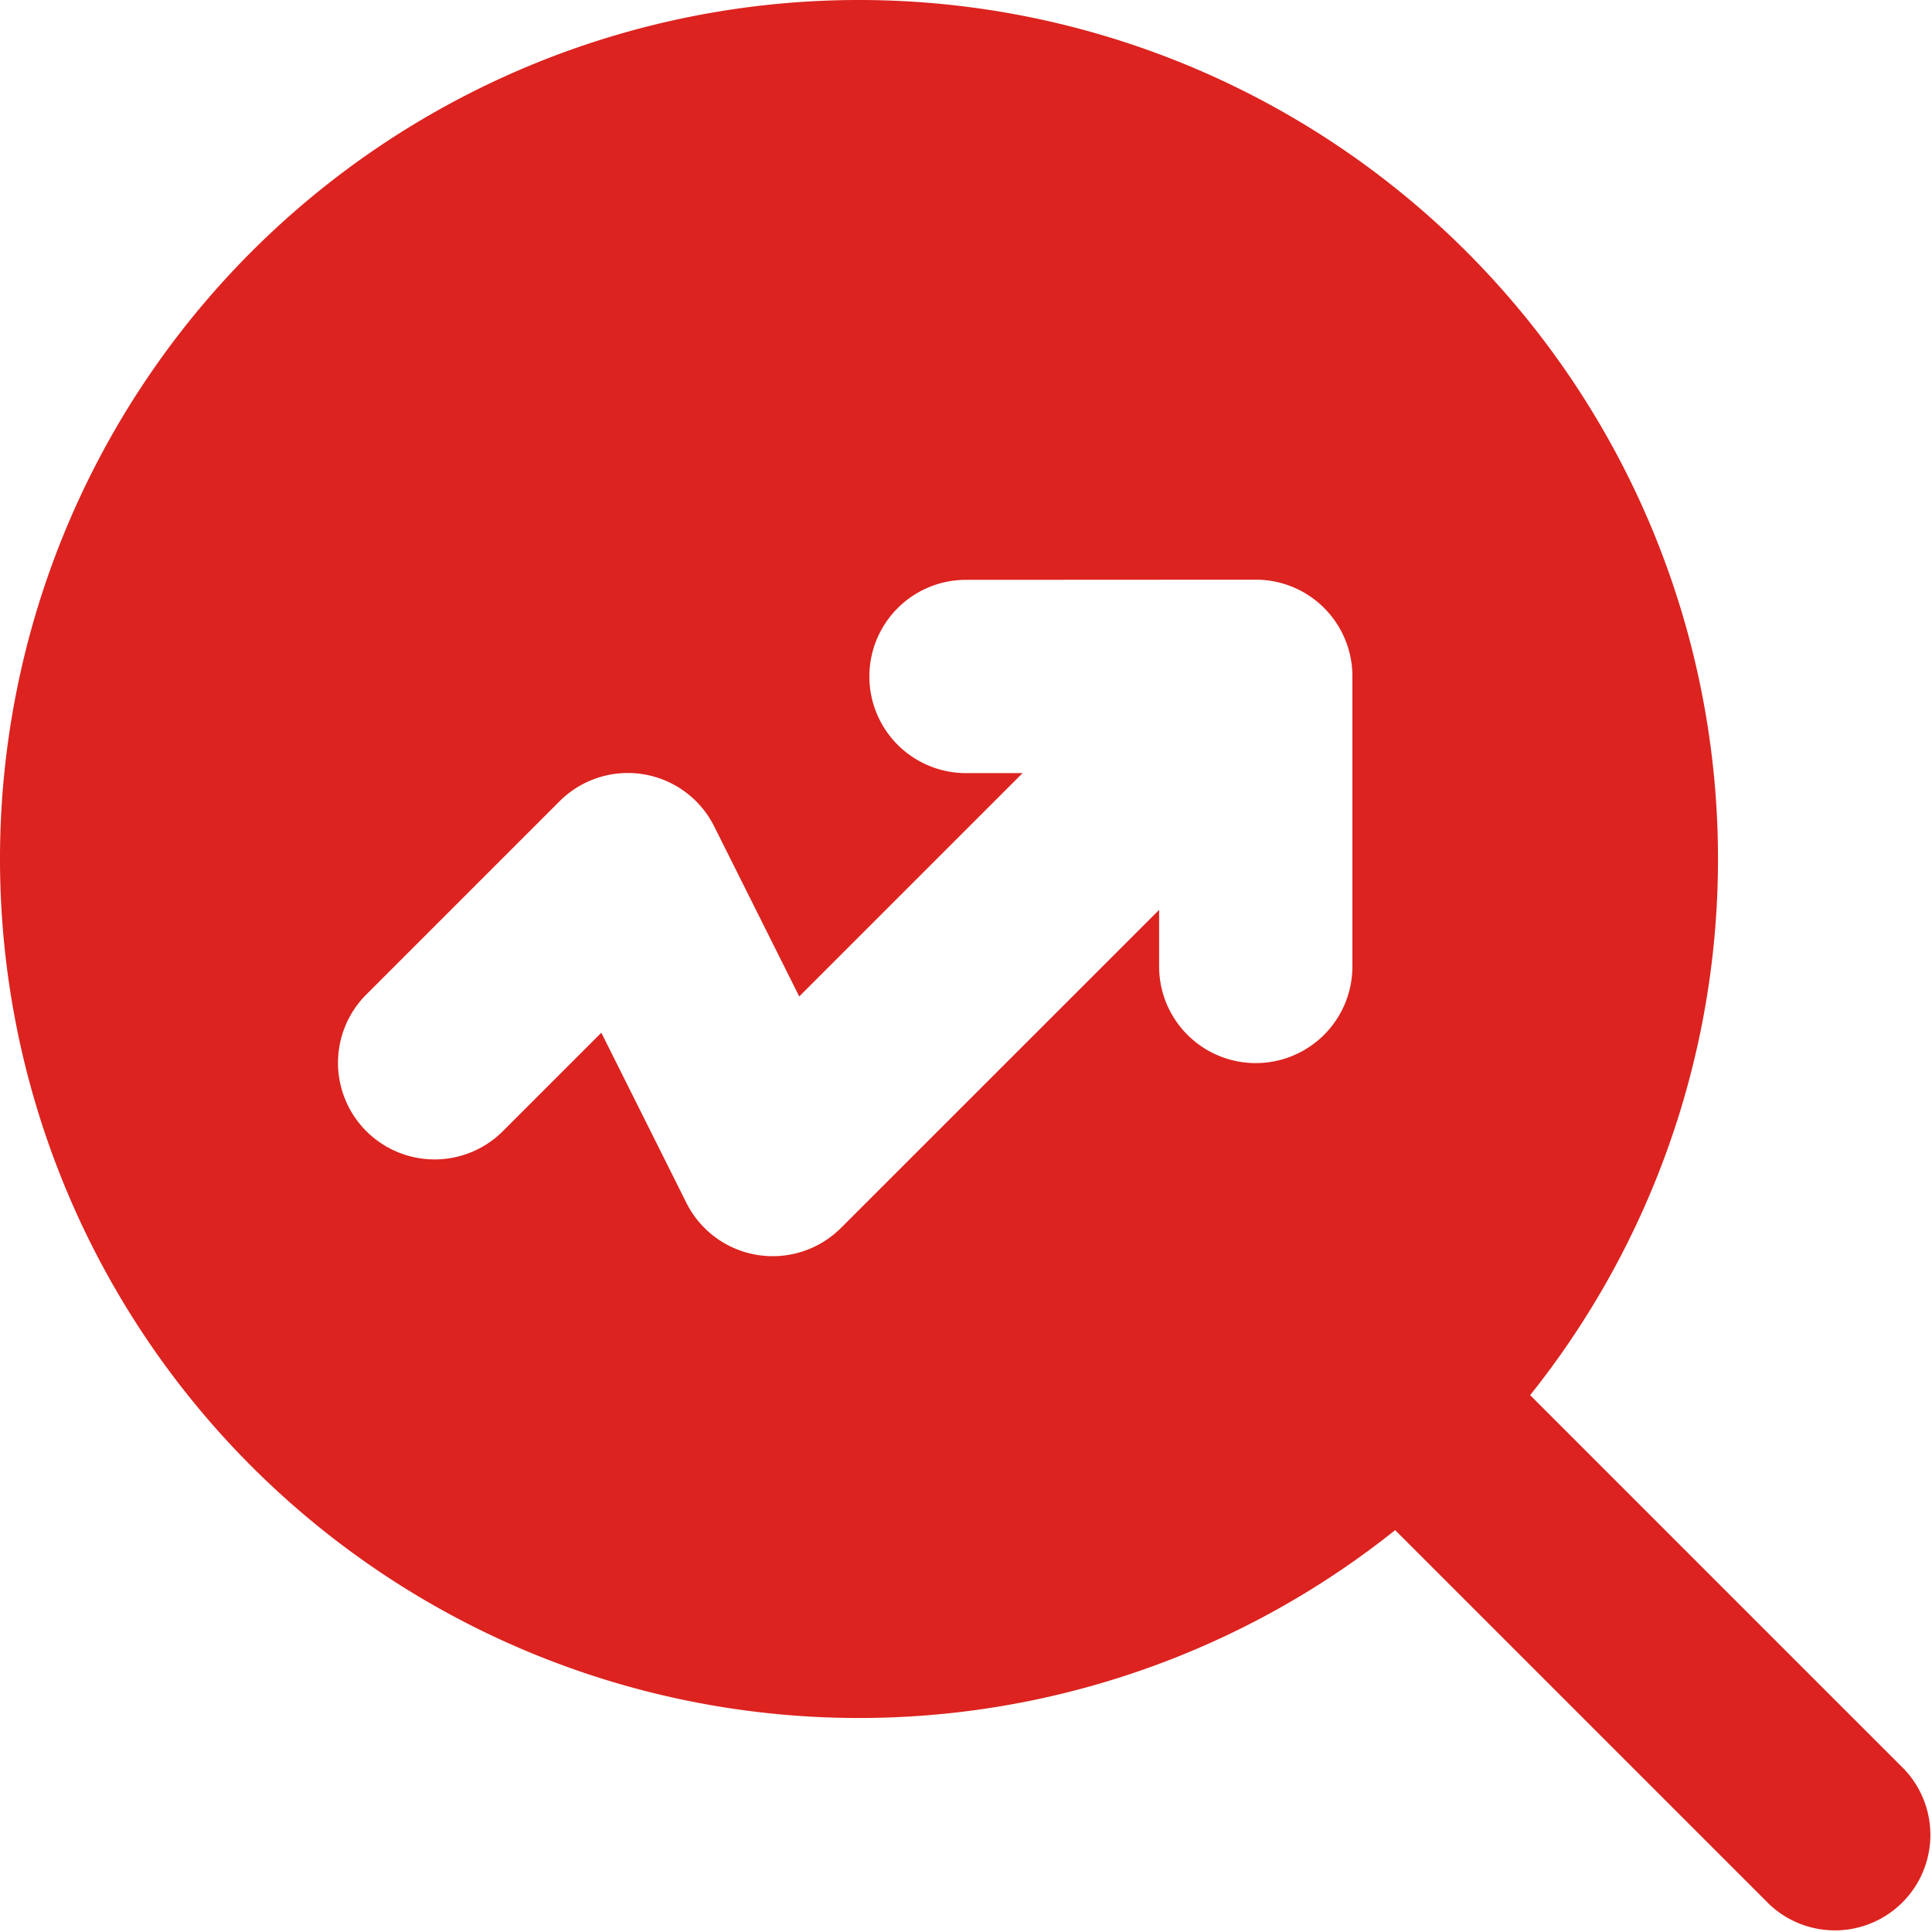
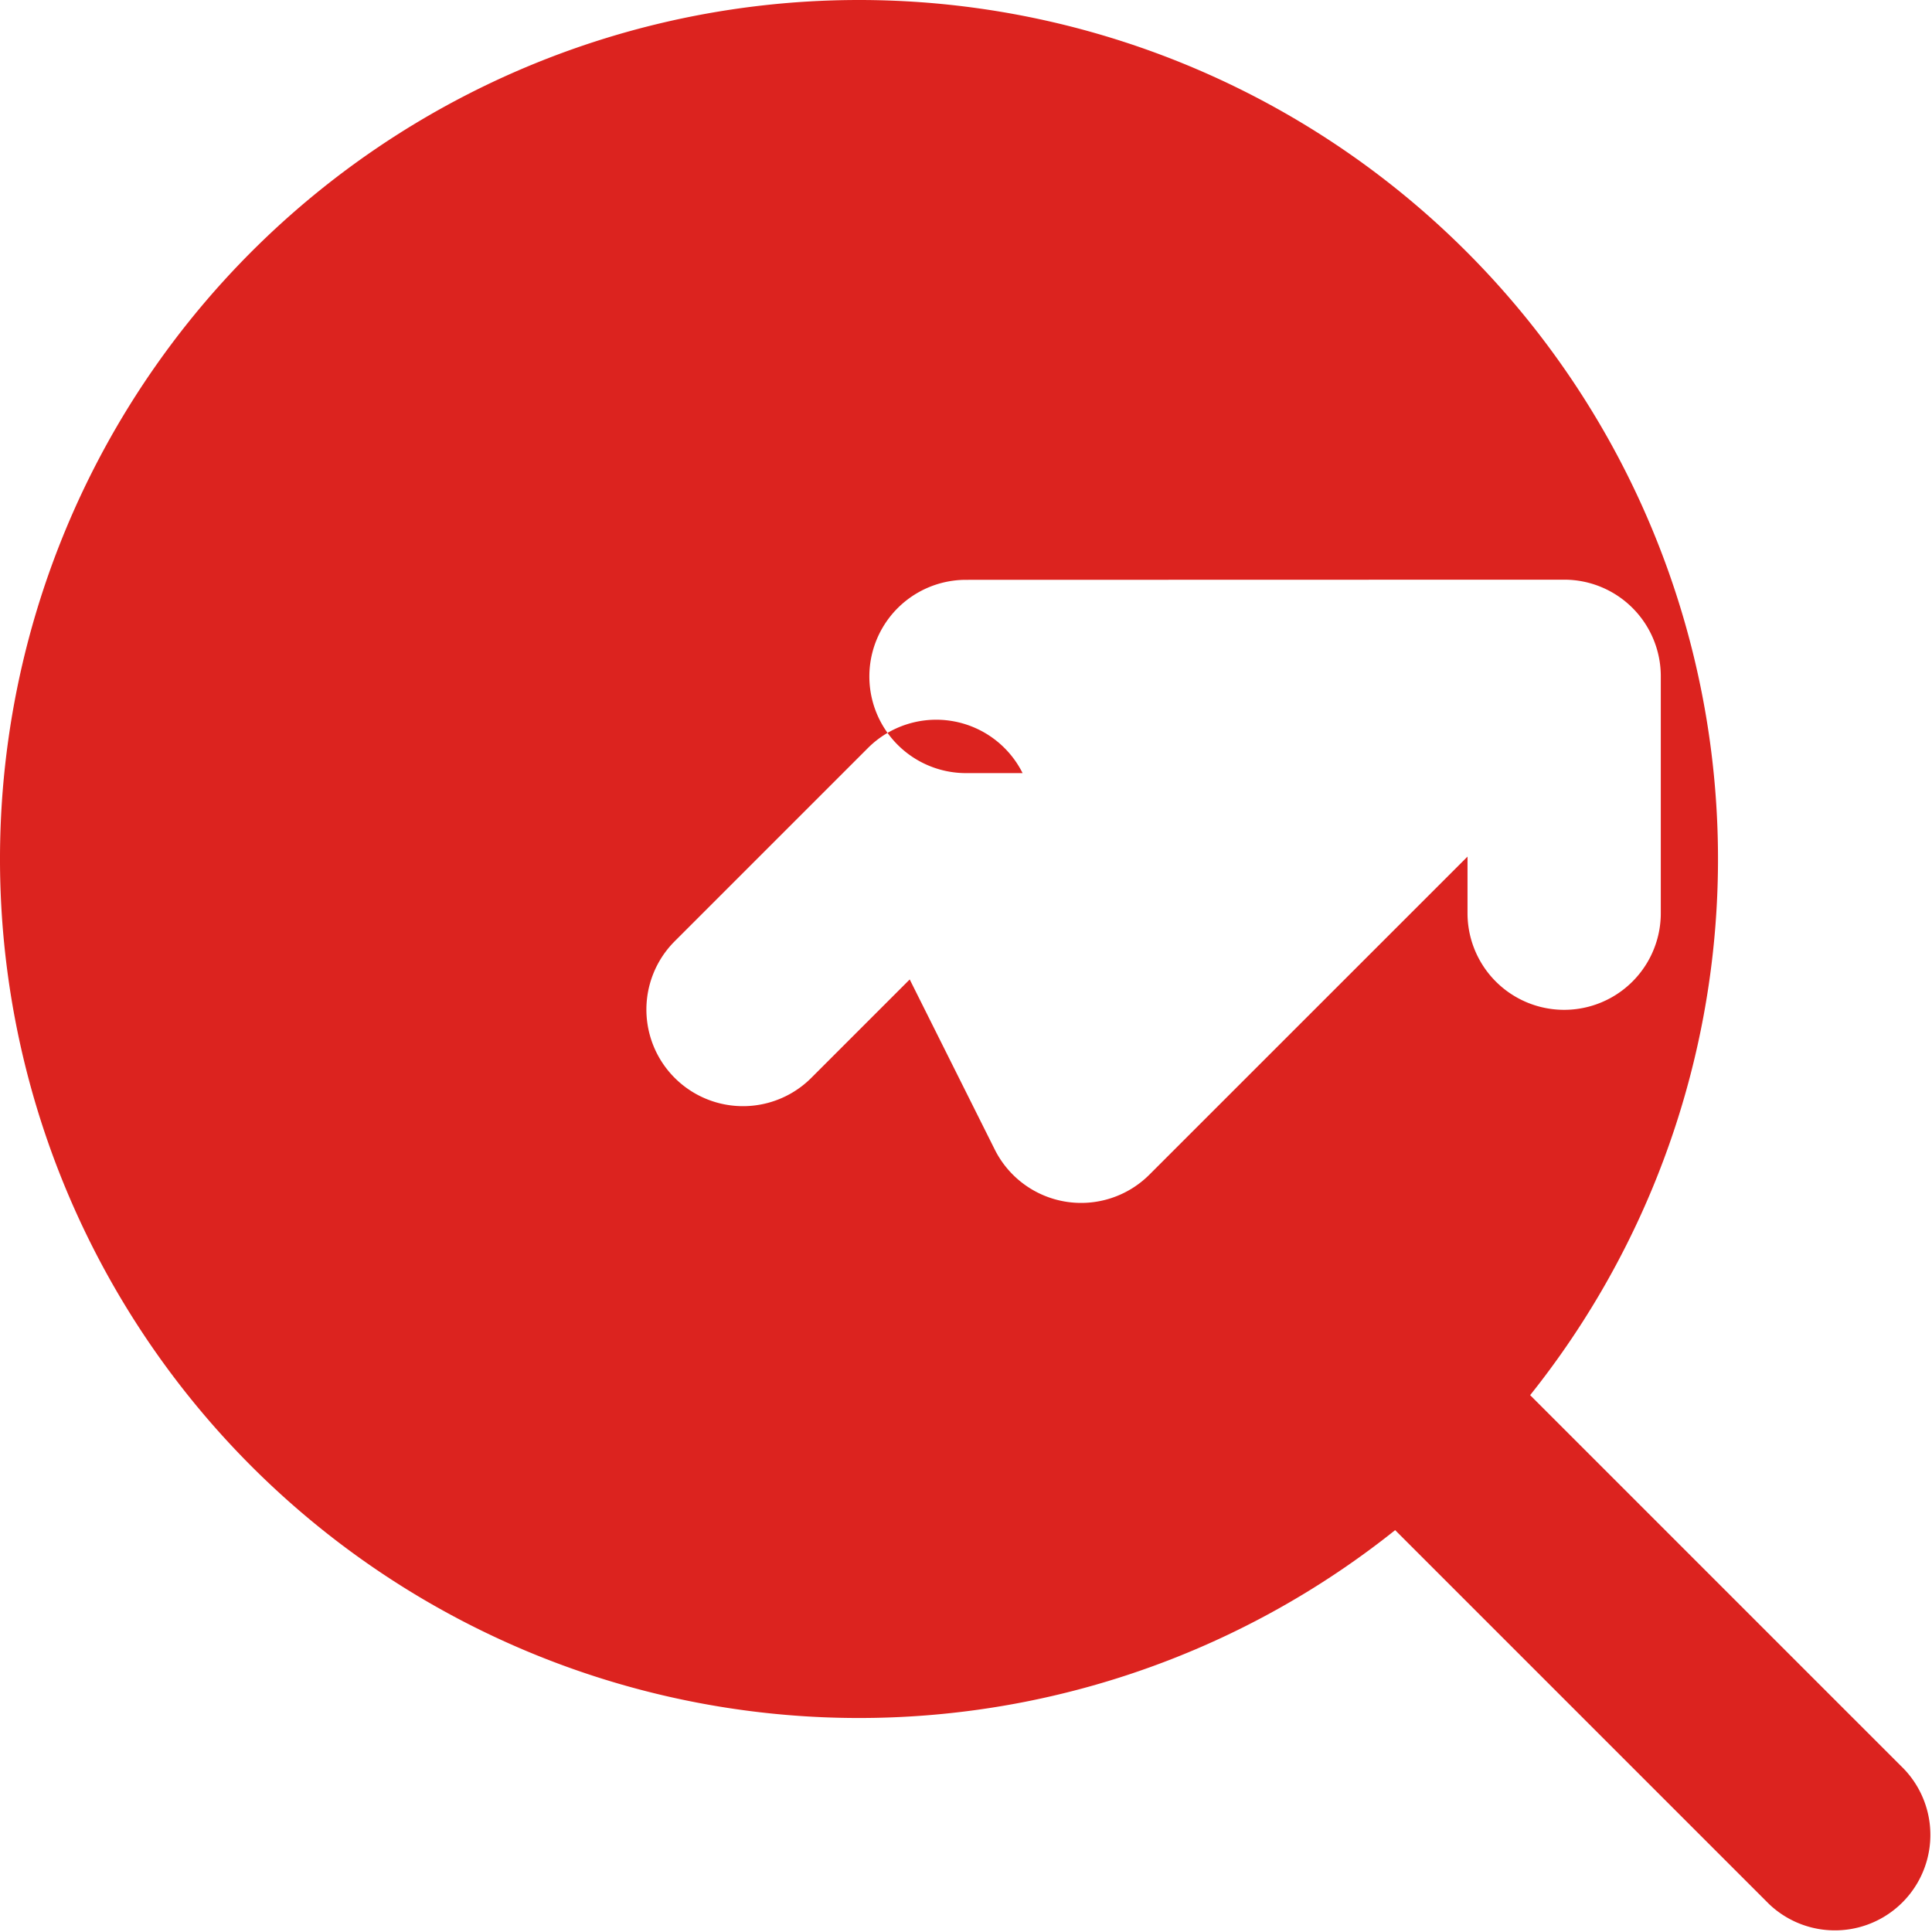
<svg xmlns="http://www.w3.org/2000/svg" width="24.99" height="24.99" viewBox="0 0 24.99 24.99">
-   <path id="opencart-old-service-2" d="M127.781,46.665a11.111,11.111,0,1,0,6.935,19.792l4.837,4.837a1.235,1.235,0,0,0,1.746-1.746l-4.837-4.837a11.111,11.111,0,0,0-8.681-18.046Zm1.384,7.5a1.249,1.249,0,1,0,0,2.5h.732l-2.889,2.889-1.1-2.2a1.249,1.249,0,0,0-2-.325l-2.5,2.5a1.249,1.249,0,0,0,1.767,1.767l1.273-1.273,1.1,2.2a1.249,1.249,0,0,0,2,.325l4.115-4.114v.732a1.249,1.249,0,0,0,2.5,0V55.412a1.249,1.249,0,0,0-1.249-1.249Z" transform="translate(-116.67 -46.665)" fill="#dc231f" fill-rule="evenodd" />
+   <path id="opencart-old-service-2" d="M127.781,46.665a11.111,11.111,0,1,0,6.935,19.792l4.837,4.837a1.235,1.235,0,0,0,1.746-1.746l-4.837-4.837a11.111,11.111,0,0,0-8.681-18.046Zm1.384,7.5a1.249,1.249,0,1,0,0,2.5h.732a1.249,1.249,0,0,0-2-.325l-2.5,2.5a1.249,1.249,0,0,0,1.767,1.767l1.273-1.273,1.1,2.2a1.249,1.249,0,0,0,2,.325l4.115-4.114v.732a1.249,1.249,0,0,0,2.5,0V55.412a1.249,1.249,0,0,0-1.249-1.249Z" transform="translate(-116.67 -46.665)" fill="#dc231f" fill-rule="evenodd" />
</svg>